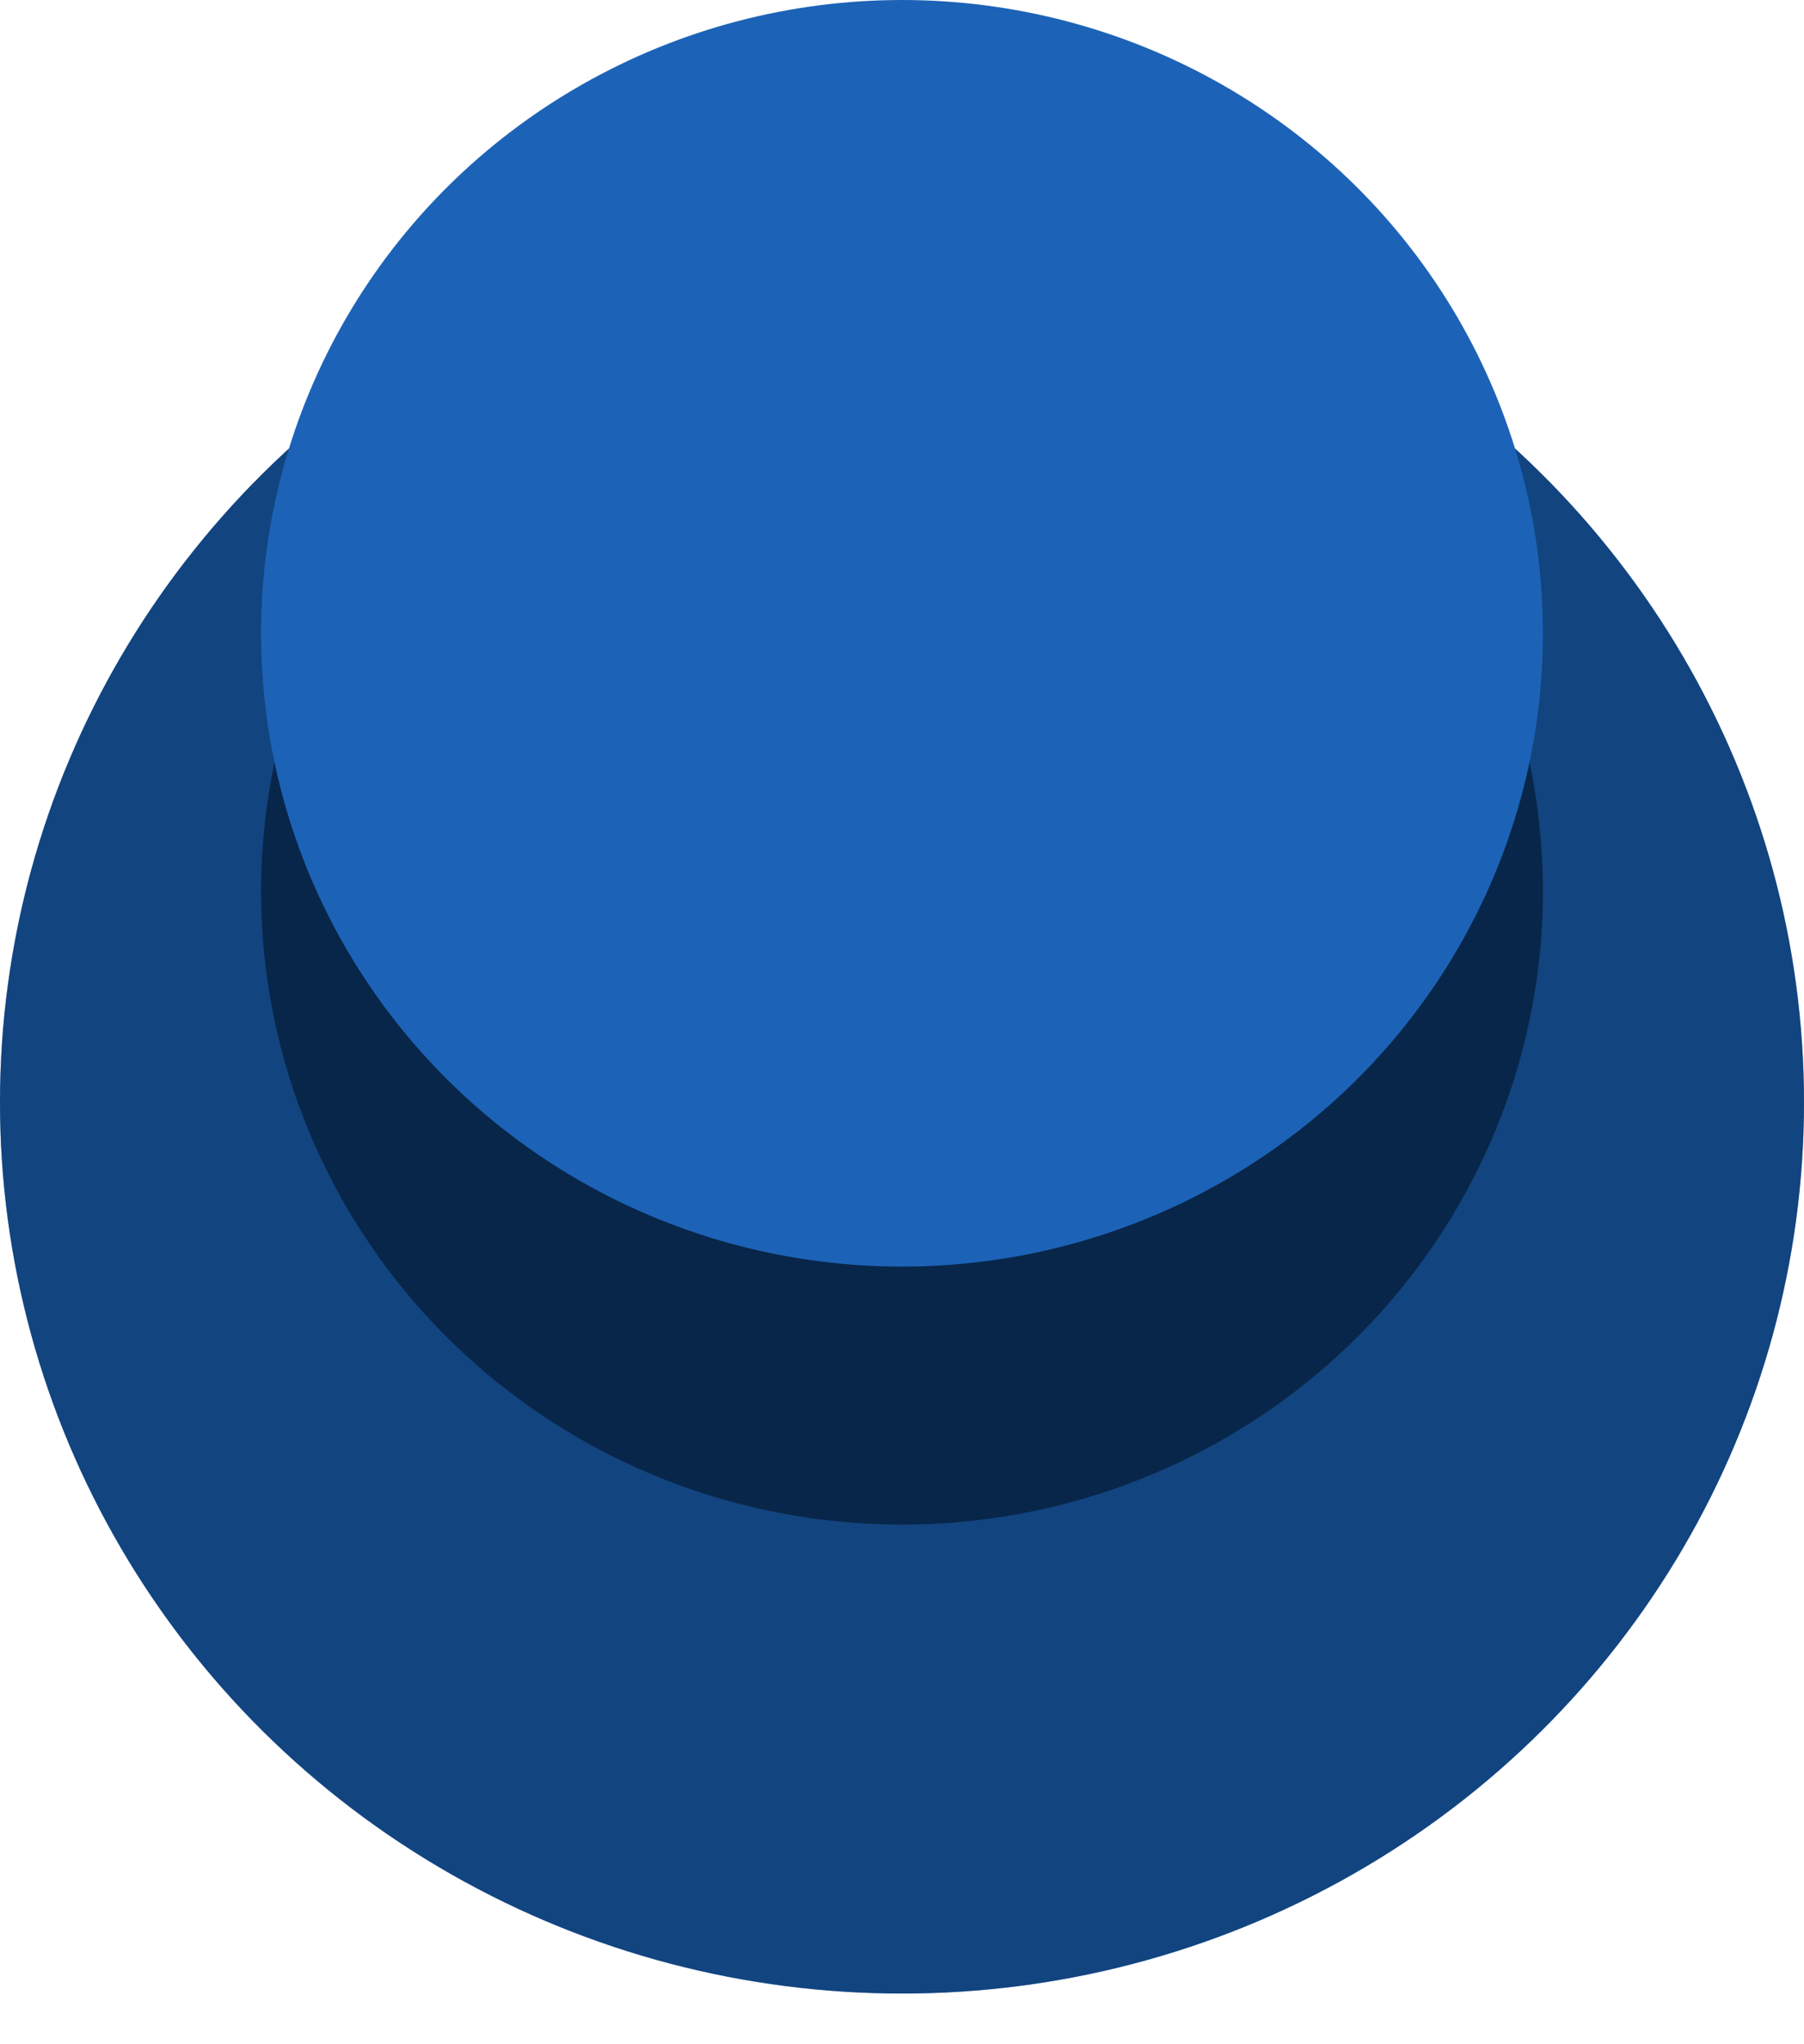
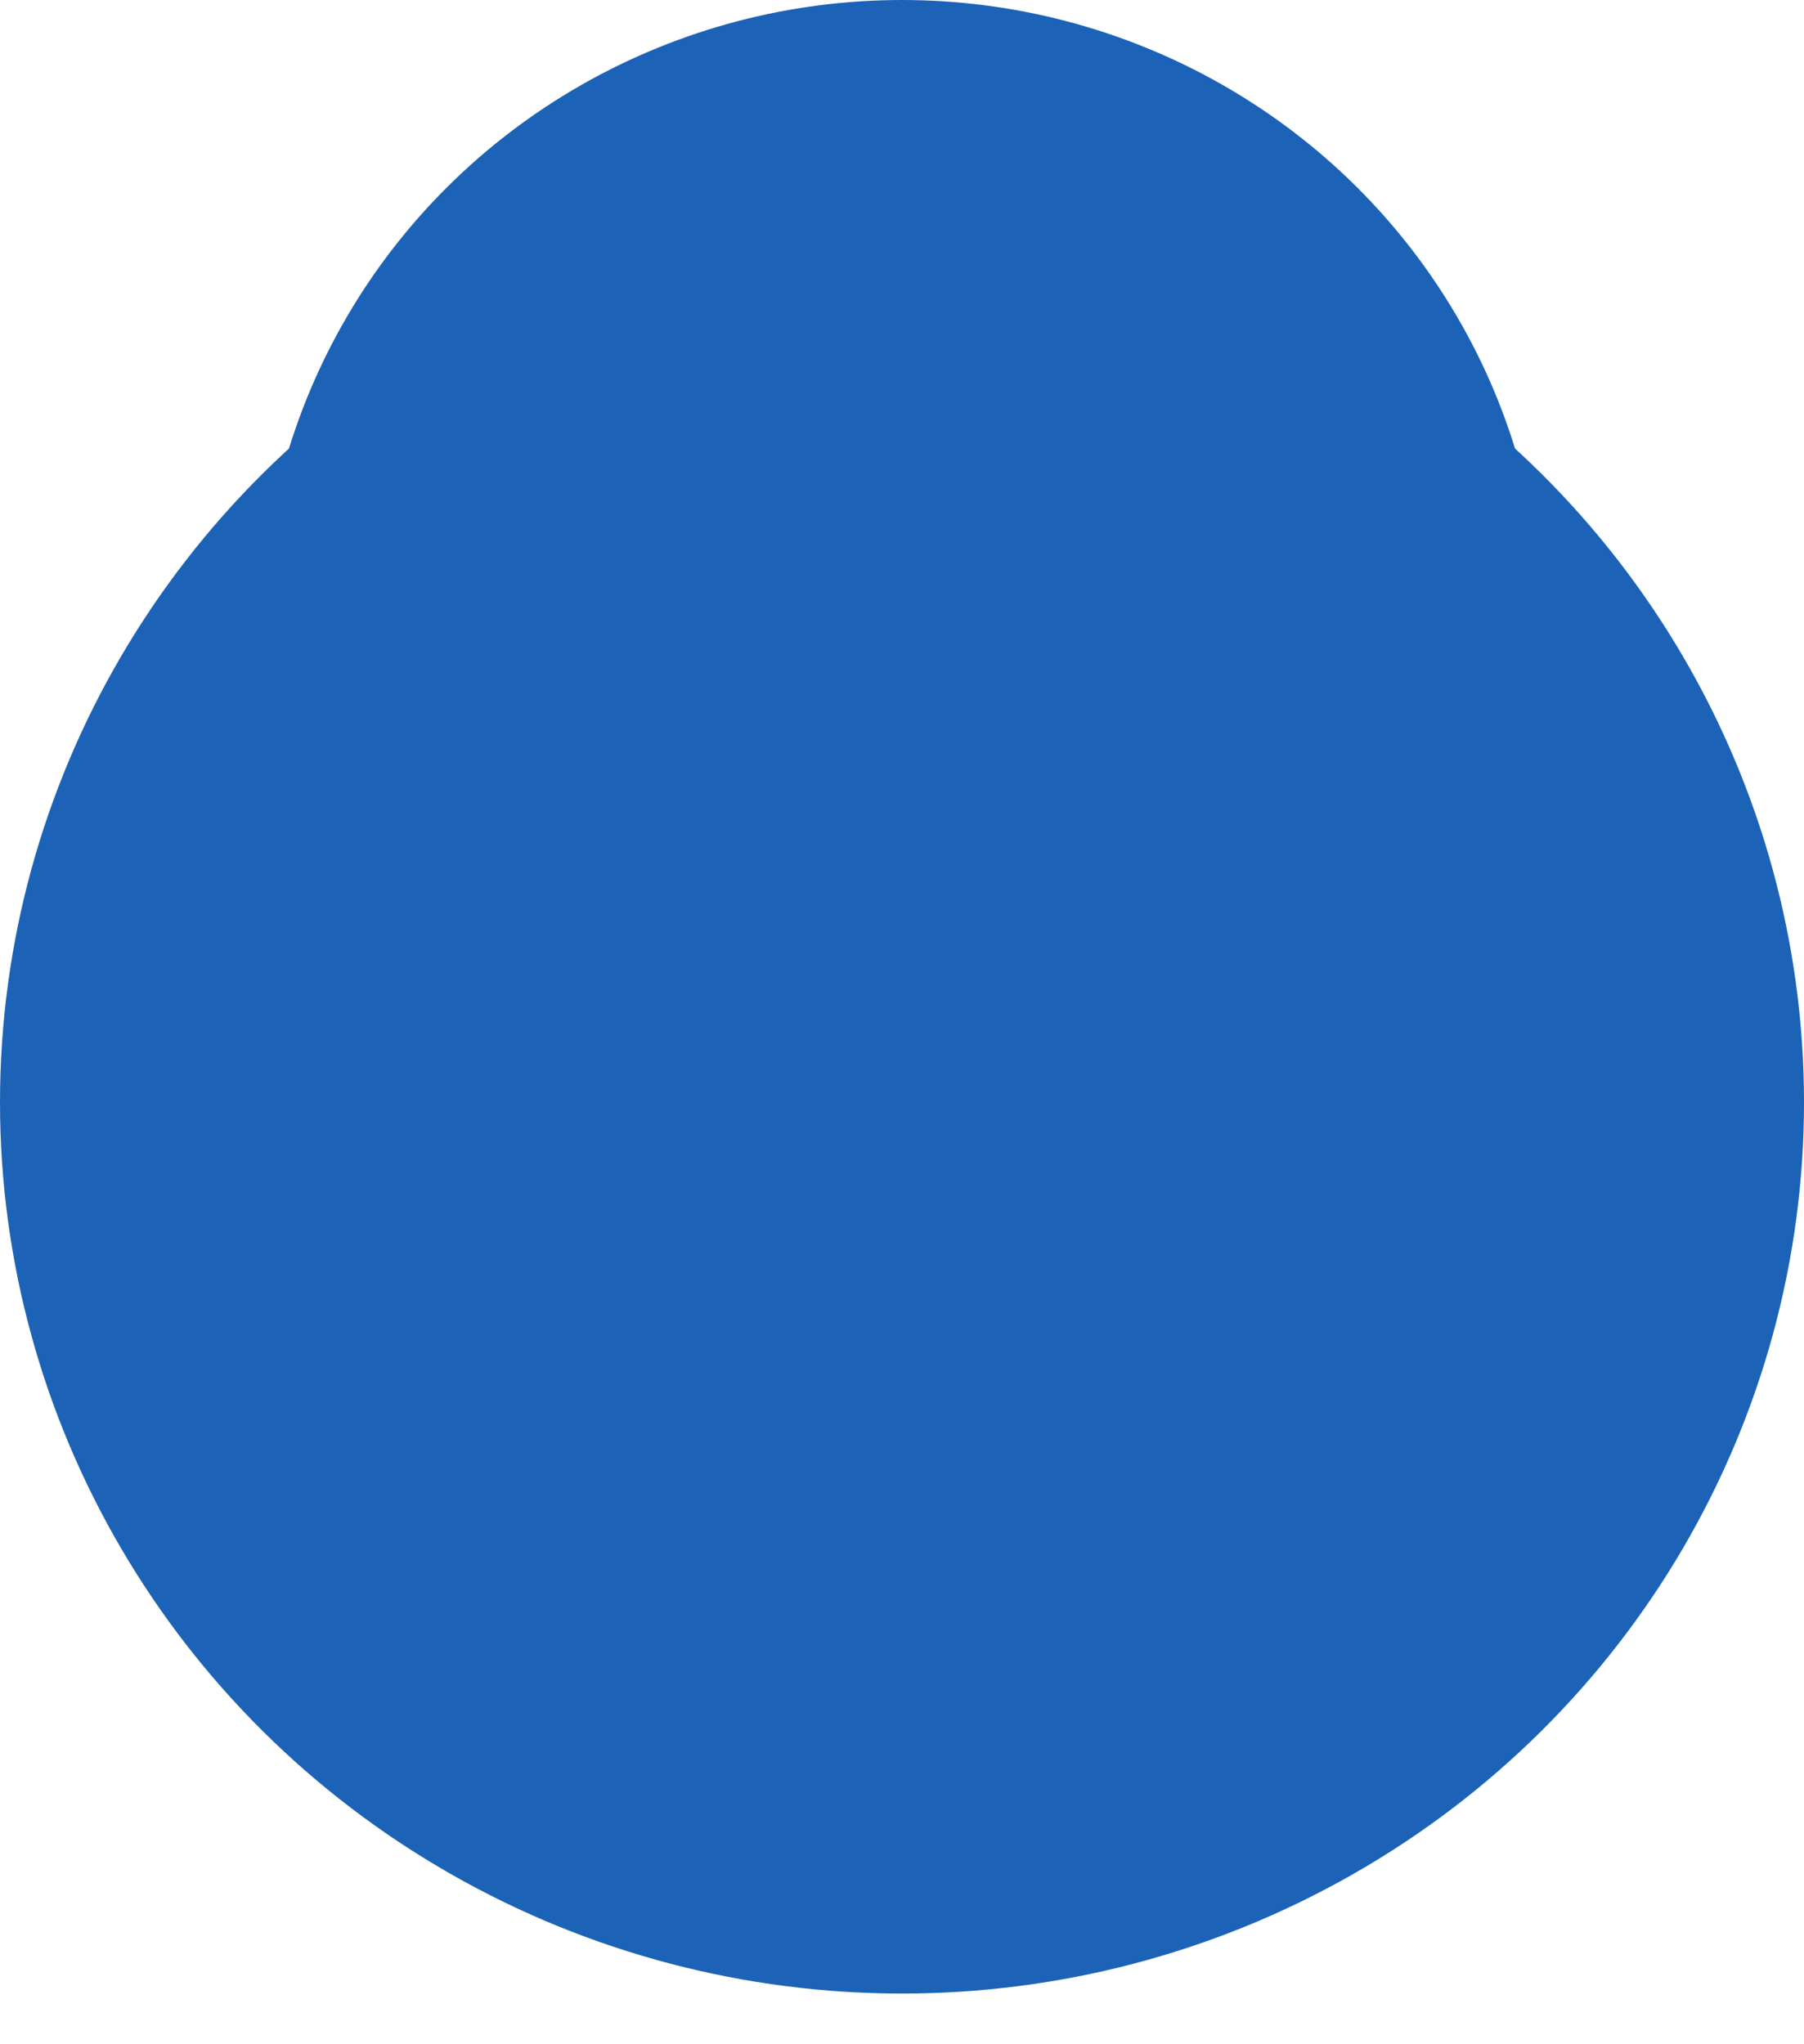
<svg xmlns="http://www.w3.org/2000/svg" width="30" height="34" fill="none">
  <ellipse cx="15" cy="18.334" fill="#1C63B7" rx="15" ry="14.823" />
-   <ellipse cx="15" cy="18.334" fill="#082649" opacity=".5" rx="15" ry="14.823" />
-   <ellipse cx="15" cy="14.824" fill="#082649" rx="10.658" ry="10.533" />
  <ellipse cx="15" cy="10.533" fill="#1C63B7" rx="10.658" ry="10.533" />
</svg>